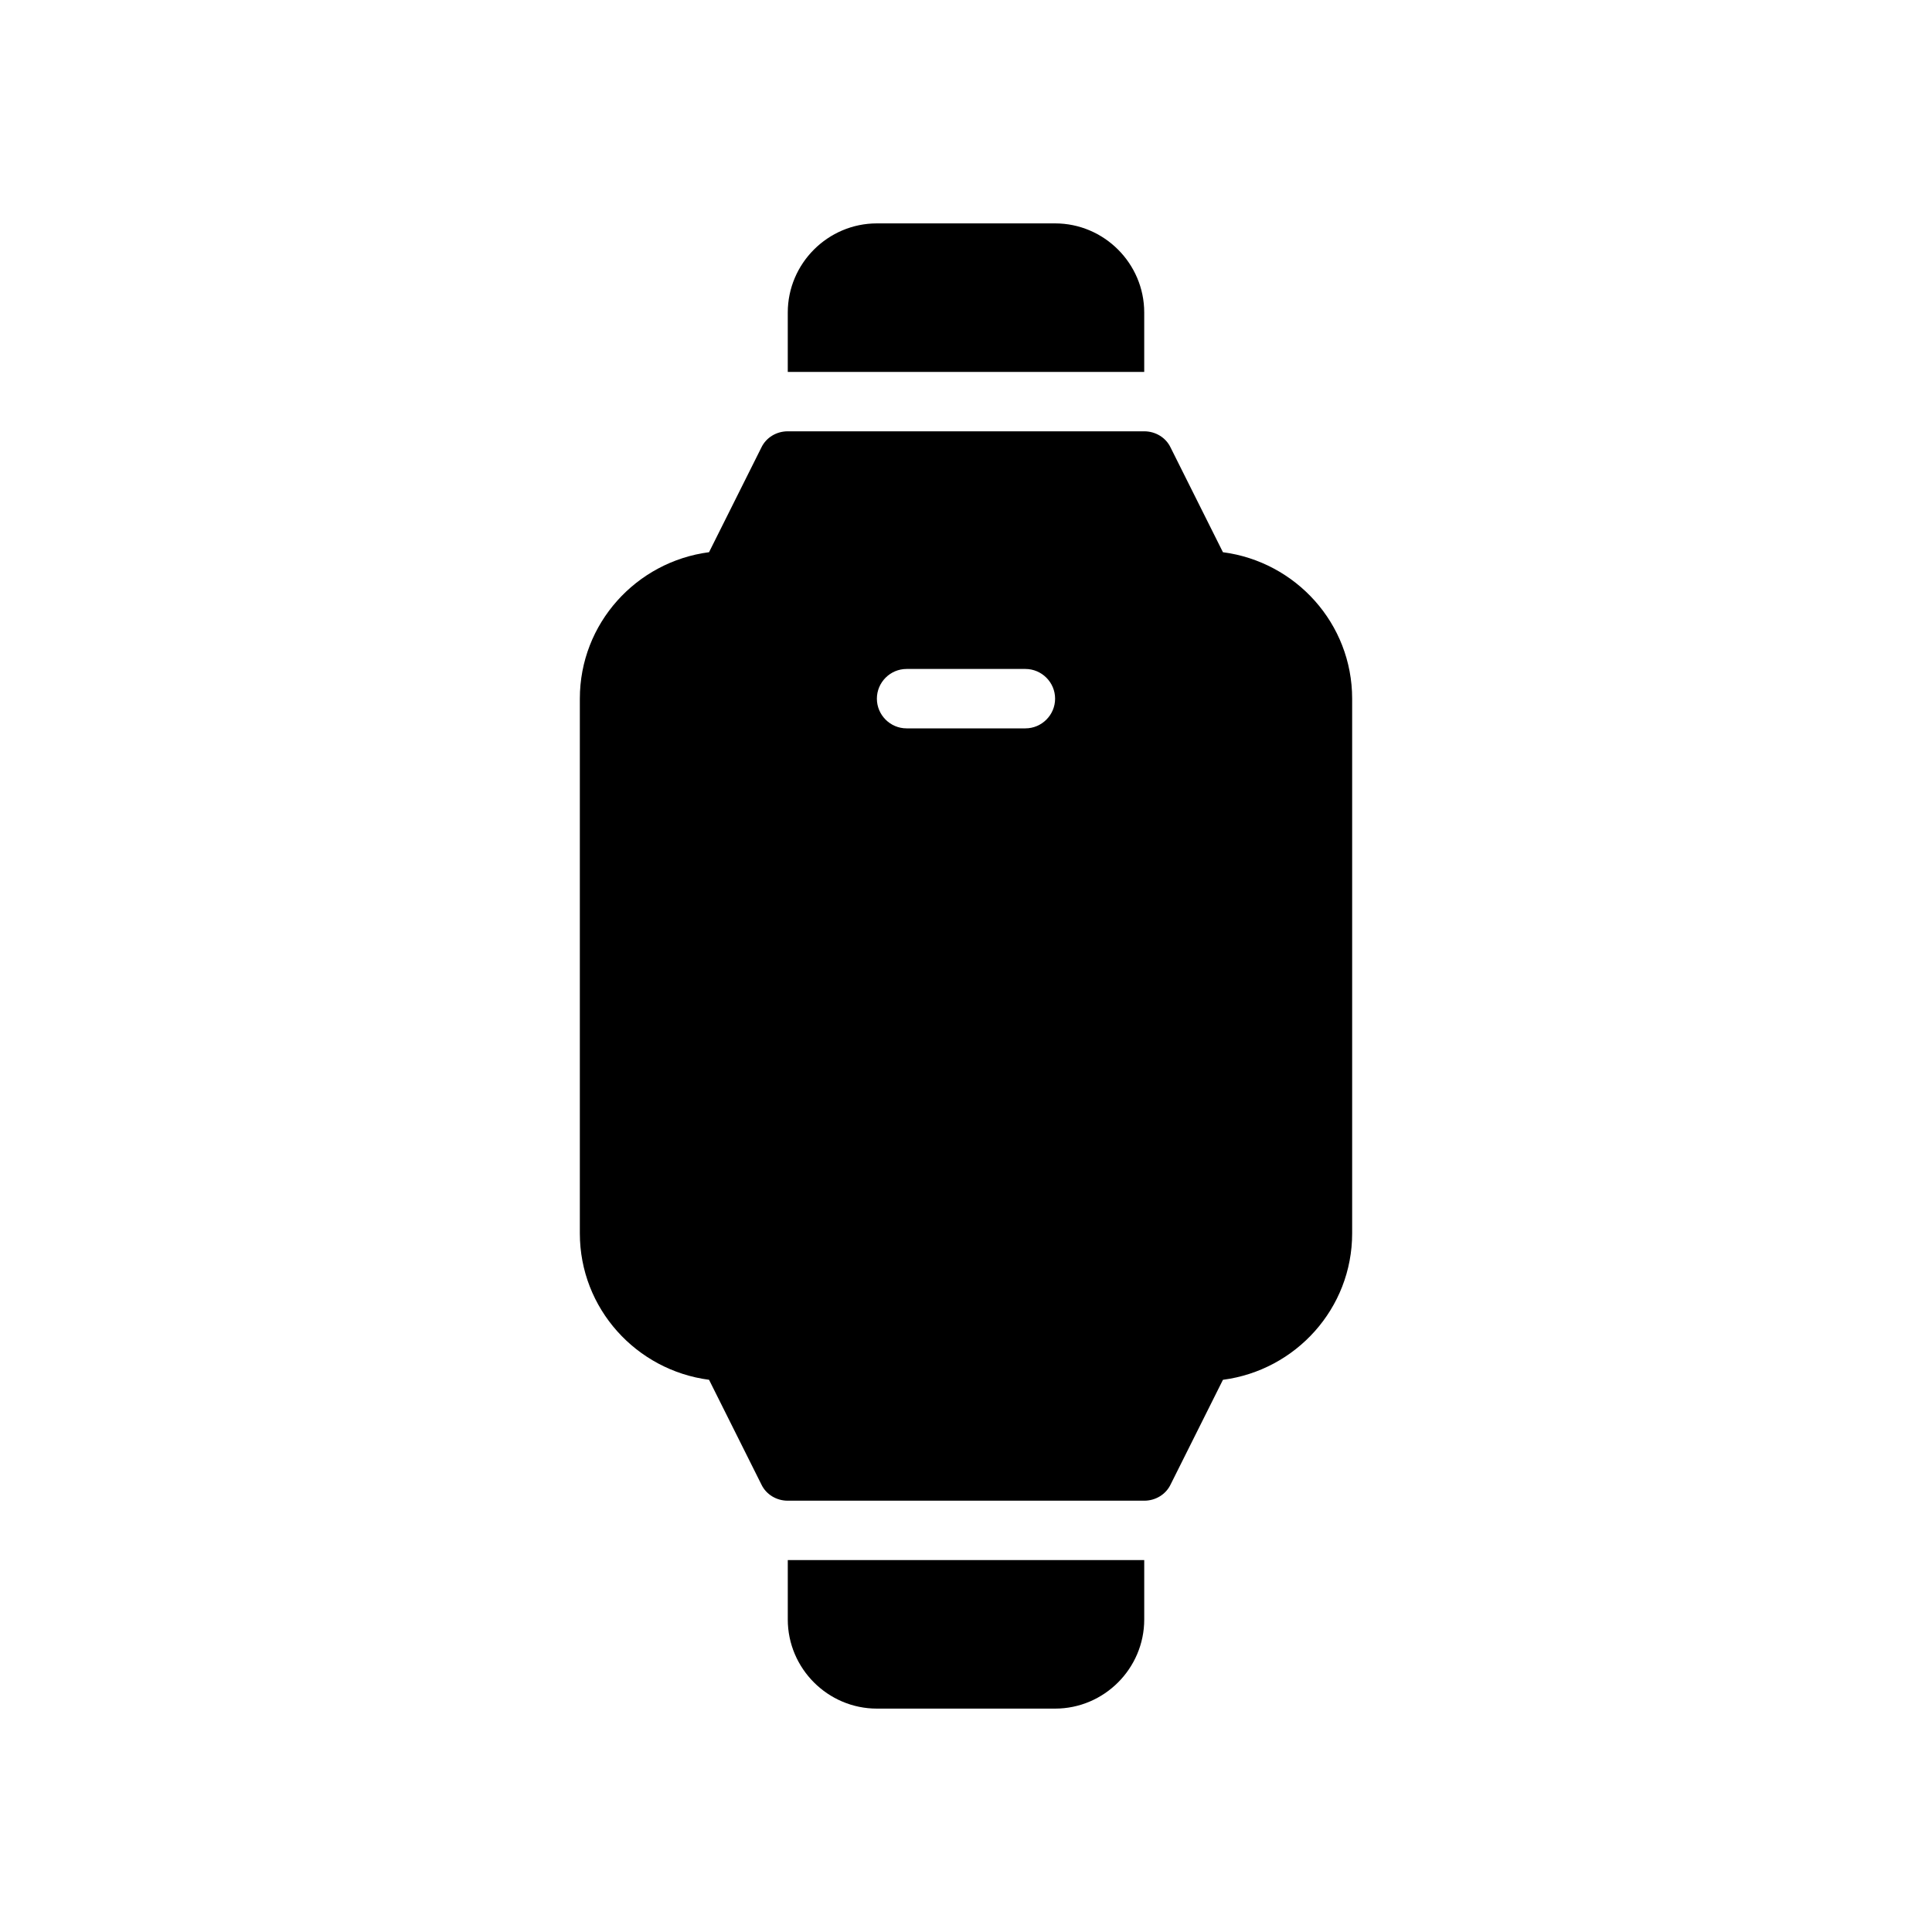
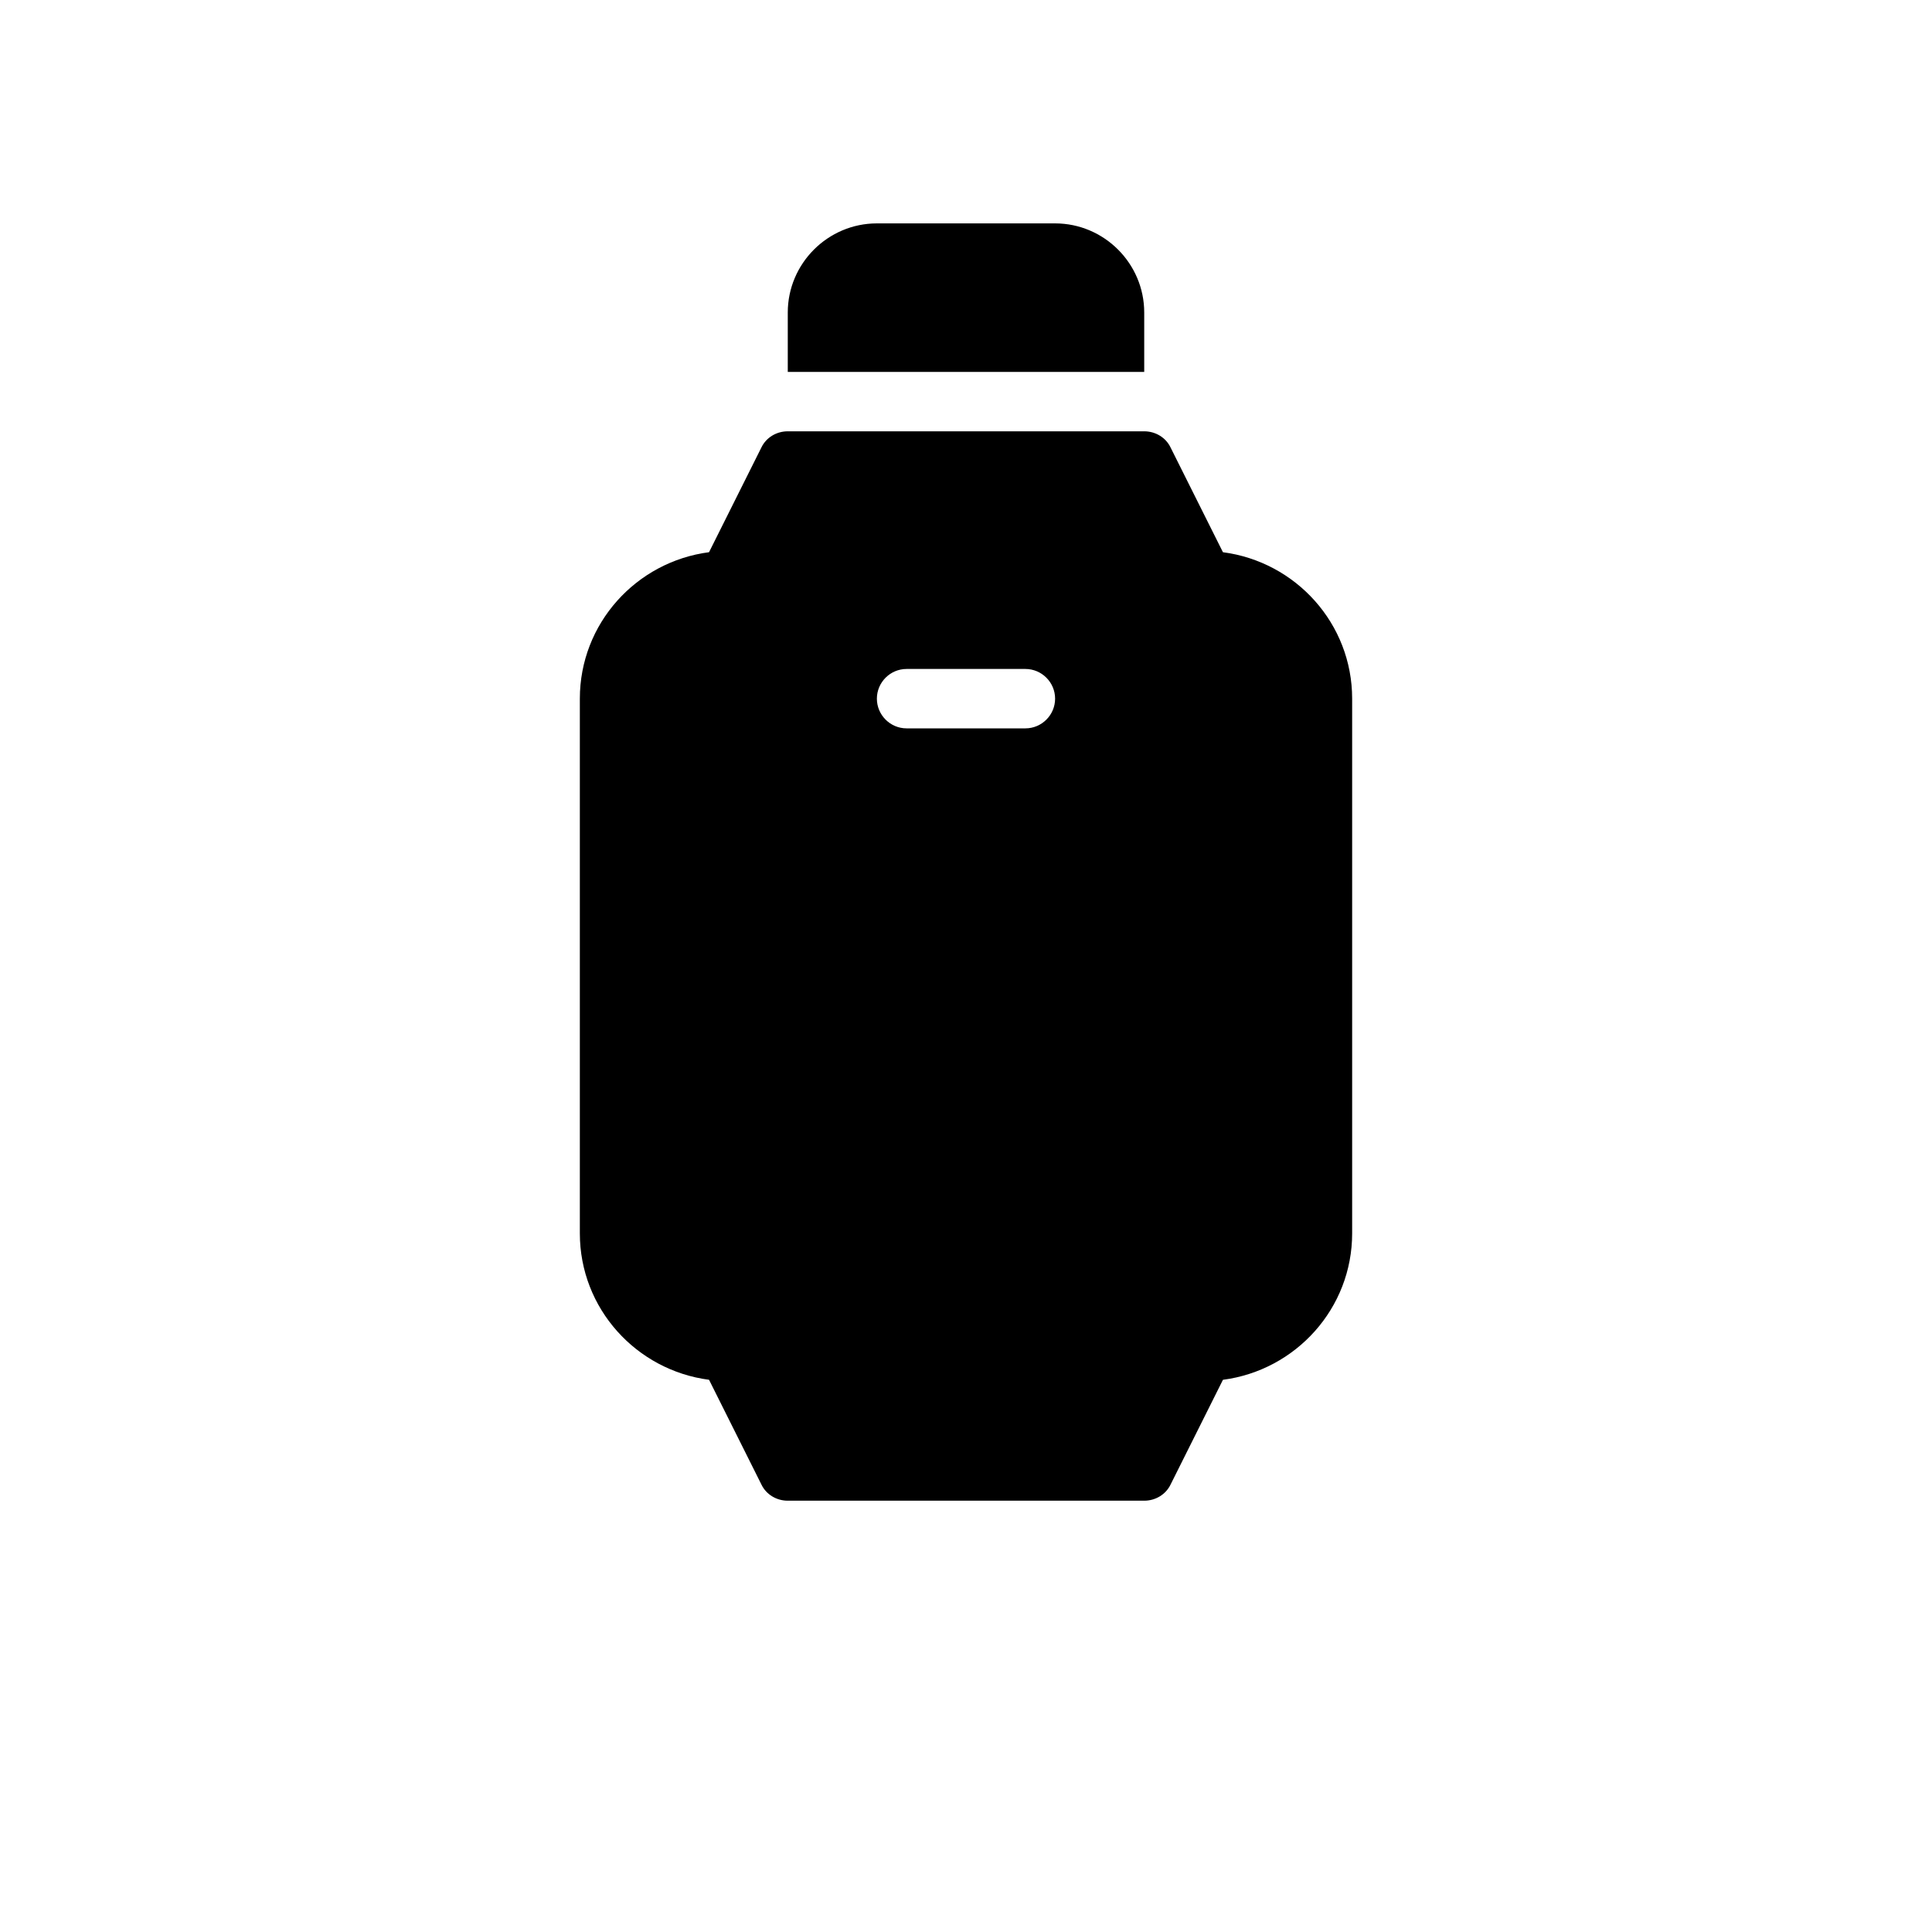
<svg xmlns="http://www.w3.org/2000/svg" fill="#000000" width="800px" height="800px" version="1.1" viewBox="144 144 512 512">
  <g>
    <path d="m468.09 290.34-13.855-27.711c-1.258-2.672-4.012-4.328-7.004-4.328h-94.465c-2.992 0-5.746 1.652-7.008 4.328l-13.855 27.711c-19.285 2.519-34.238 18.895-34.238 38.809v141.7c0 19.918 14.957 36.289 34.242 38.809l13.855 27.711c1.258 2.68 4.012 4.332 7.004 4.332h94.465c2.992 0 5.746-1.652 7.008-4.328l13.855-27.711c19.285-2.519 34.242-18.895 34.242-38.809v-141.7c0-19.914-14.957-36.289-34.246-38.809zm-52.348 46.684h-31.488c-4.328 0-7.871-3.543-7.871-7.871s3.543-7.871 7.871-7.871h31.488c4.328 0 7.871 3.543 7.871 7.871s-3.543 7.871-7.871 7.871z" />
-     <path d="m352.77 557.44v15.742c0 12.988 10.629 23.617 23.617 23.617h47.23c12.988 0 23.617-10.629 23.617-23.617v-15.742z" />
    <path d="m447.23 242.56v-15.742c0-12.988-10.629-23.617-23.617-23.617h-47.23c-12.988 0-23.617 10.629-23.617 23.617v15.742z" />
  </g>
</svg>